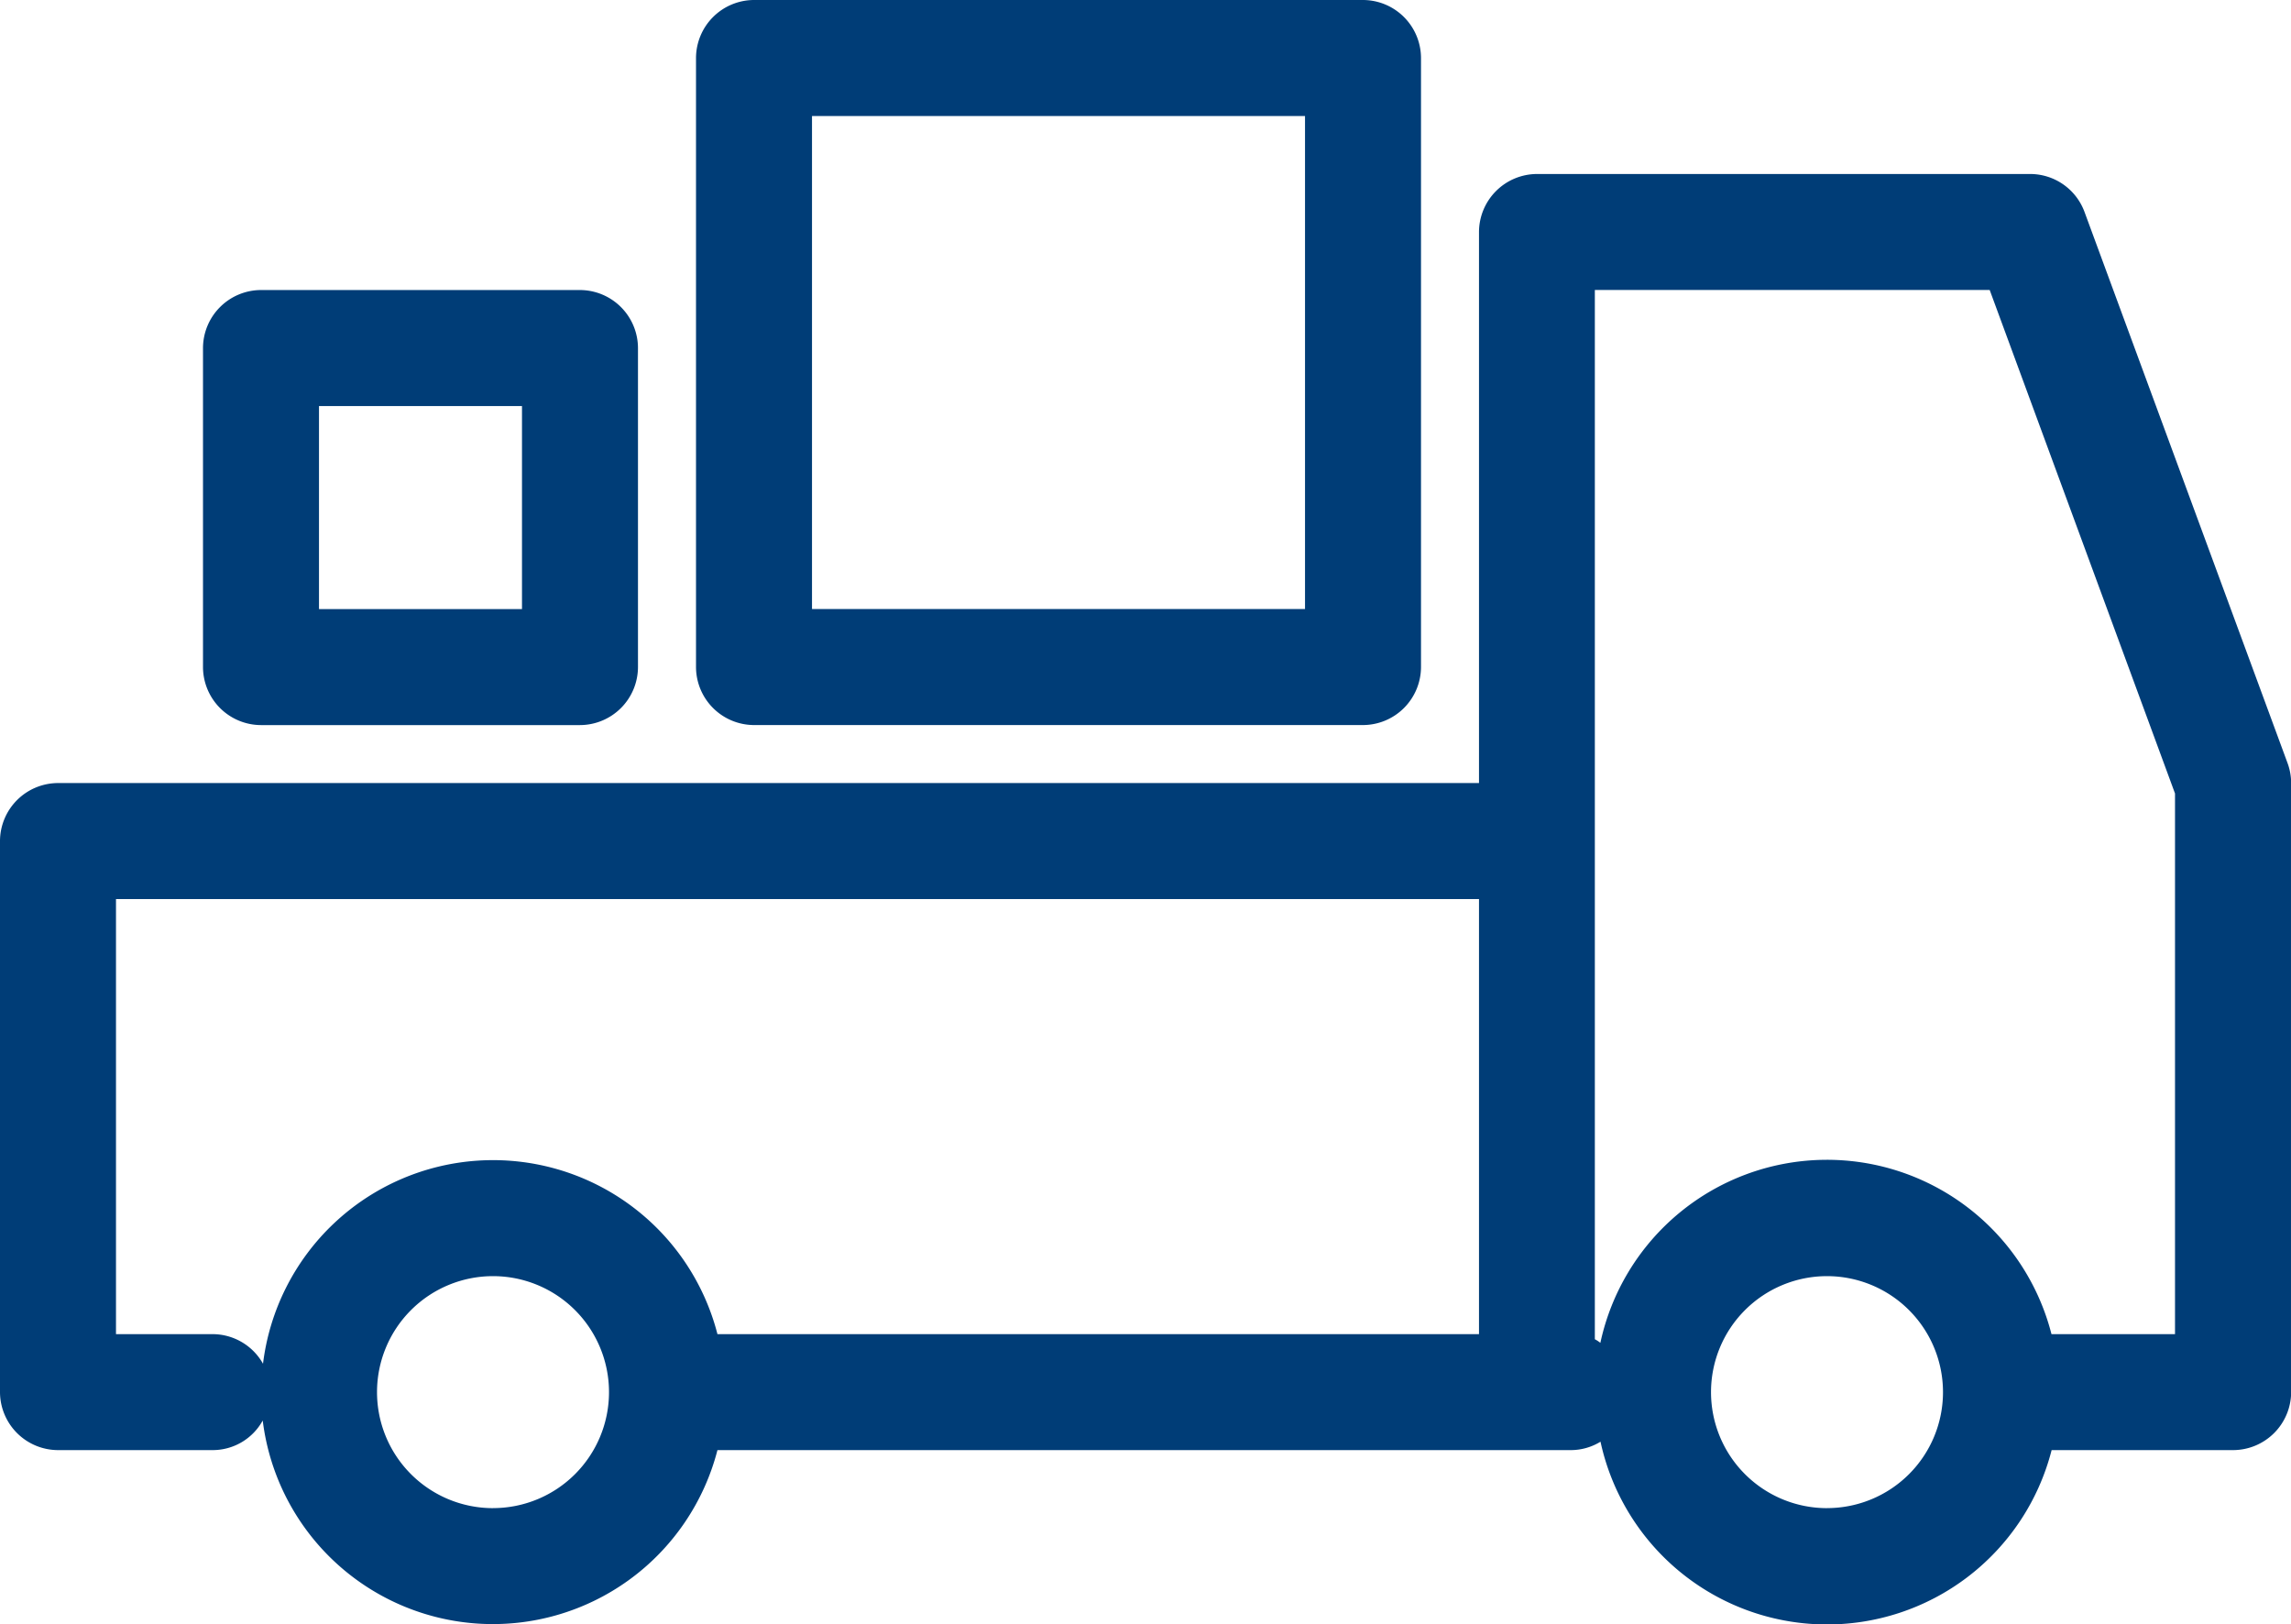
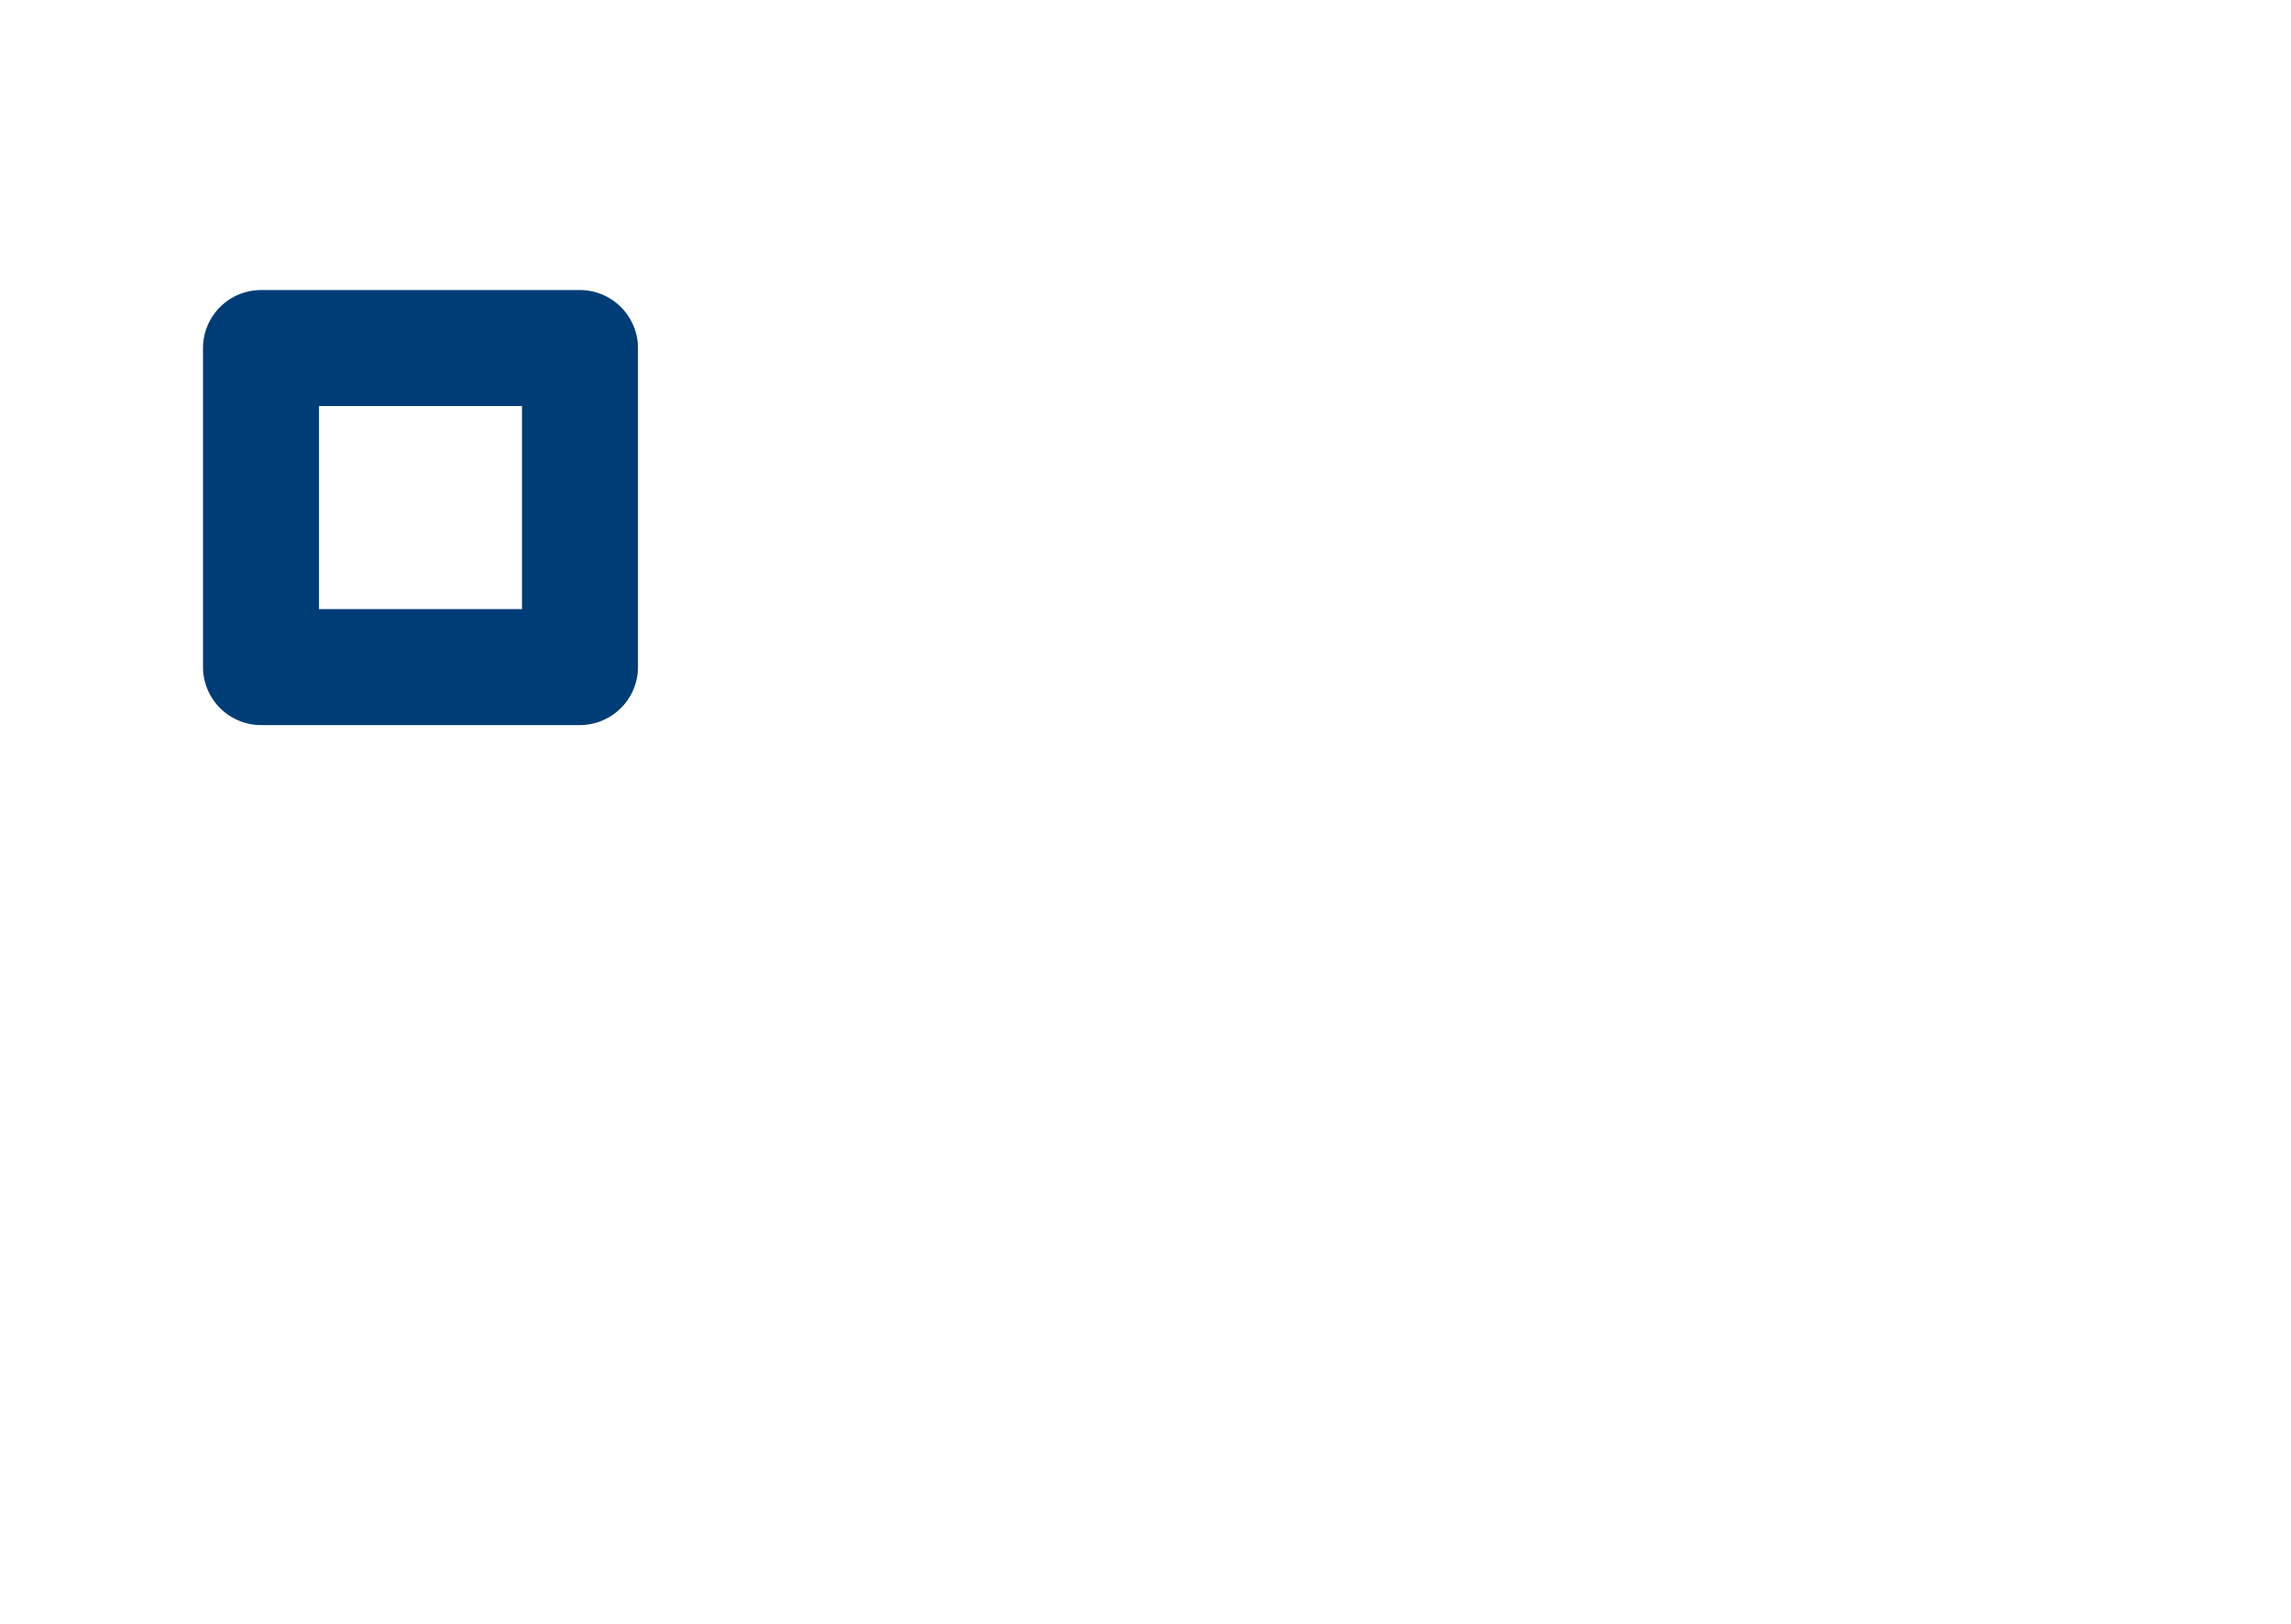
<svg xmlns="http://www.w3.org/2000/svg" width="63.482" height="45" viewBox="0 0 63.482 45">
  <g id="mover-truck" transform="translate(-10 -28)">
-     <path id="Path_8526" data-name="Path 8526" d="M67.761,35.053A1.606,1.606,0,0,0,66.25,34H52.589a1.612,1.612,0,0,0-1.607,1.607V50.875H11.607A1.612,1.612,0,0,0,10,52.482V67.75a1.612,1.612,0,0,0,1.607,1.607H15.89a1.583,1.583,0,0,0,1.39-.82,6.426,6.426,0,0,0,12.6.82H53.529a1.573,1.573,0,0,0,.82-.233,6.423,6.423,0,0,0,12.5.233h5.03a1.612,1.612,0,0,0,1.607-1.607V50.875a1.61,1.61,0,0,0-.1-.554Zm-44.1,35.912a3.214,3.214,0,1,1,3.214-3.214A3.213,3.213,0,0,1,23.661,70.964Zm27.321-4.821H29.88a6.421,6.421,0,0,0-12.592.82,1.605,1.605,0,0,0-1.4-.82H13.214V54.089H50.982Zm9.643,4.821a3.214,3.214,0,1,1,3.214-3.214A3.213,3.213,0,0,1,60.625,70.964Zm9.643-4.821H66.845a6.422,6.422,0,0,0-12.5.241.982.982,0,0,0-.153-.1V37.214H65.133l5.135,13.95Z" transform="translate(0 -1.179)" fill="#003d77" />
-     <path id="Path_8527" data-name="Path 8527" d="M35.607,28A1.612,1.612,0,0,0,34,29.607V46.482a1.612,1.612,0,0,0,1.607,1.607H52.482a1.612,1.612,0,0,0,1.607-1.607V29.607A1.612,1.612,0,0,0,52.482,28ZM50.875,44.875H37.214V31.214H50.875Z" transform="translate(-4.714 0)" fill="#003d77" />
    <path id="Path_8528" data-name="Path 8528" d="M18.607,50.054h8.839a1.612,1.612,0,0,0,1.607-1.607V39.607A1.612,1.612,0,0,0,27.446,38H18.607A1.612,1.612,0,0,0,17,39.607v8.839A1.612,1.612,0,0,0,18.607,50.054Zm1.607-8.839h5.625v5.625H20.214Z" transform="translate(-1.375 -1.964)" fill="#003d77" />
  </g>
</svg>